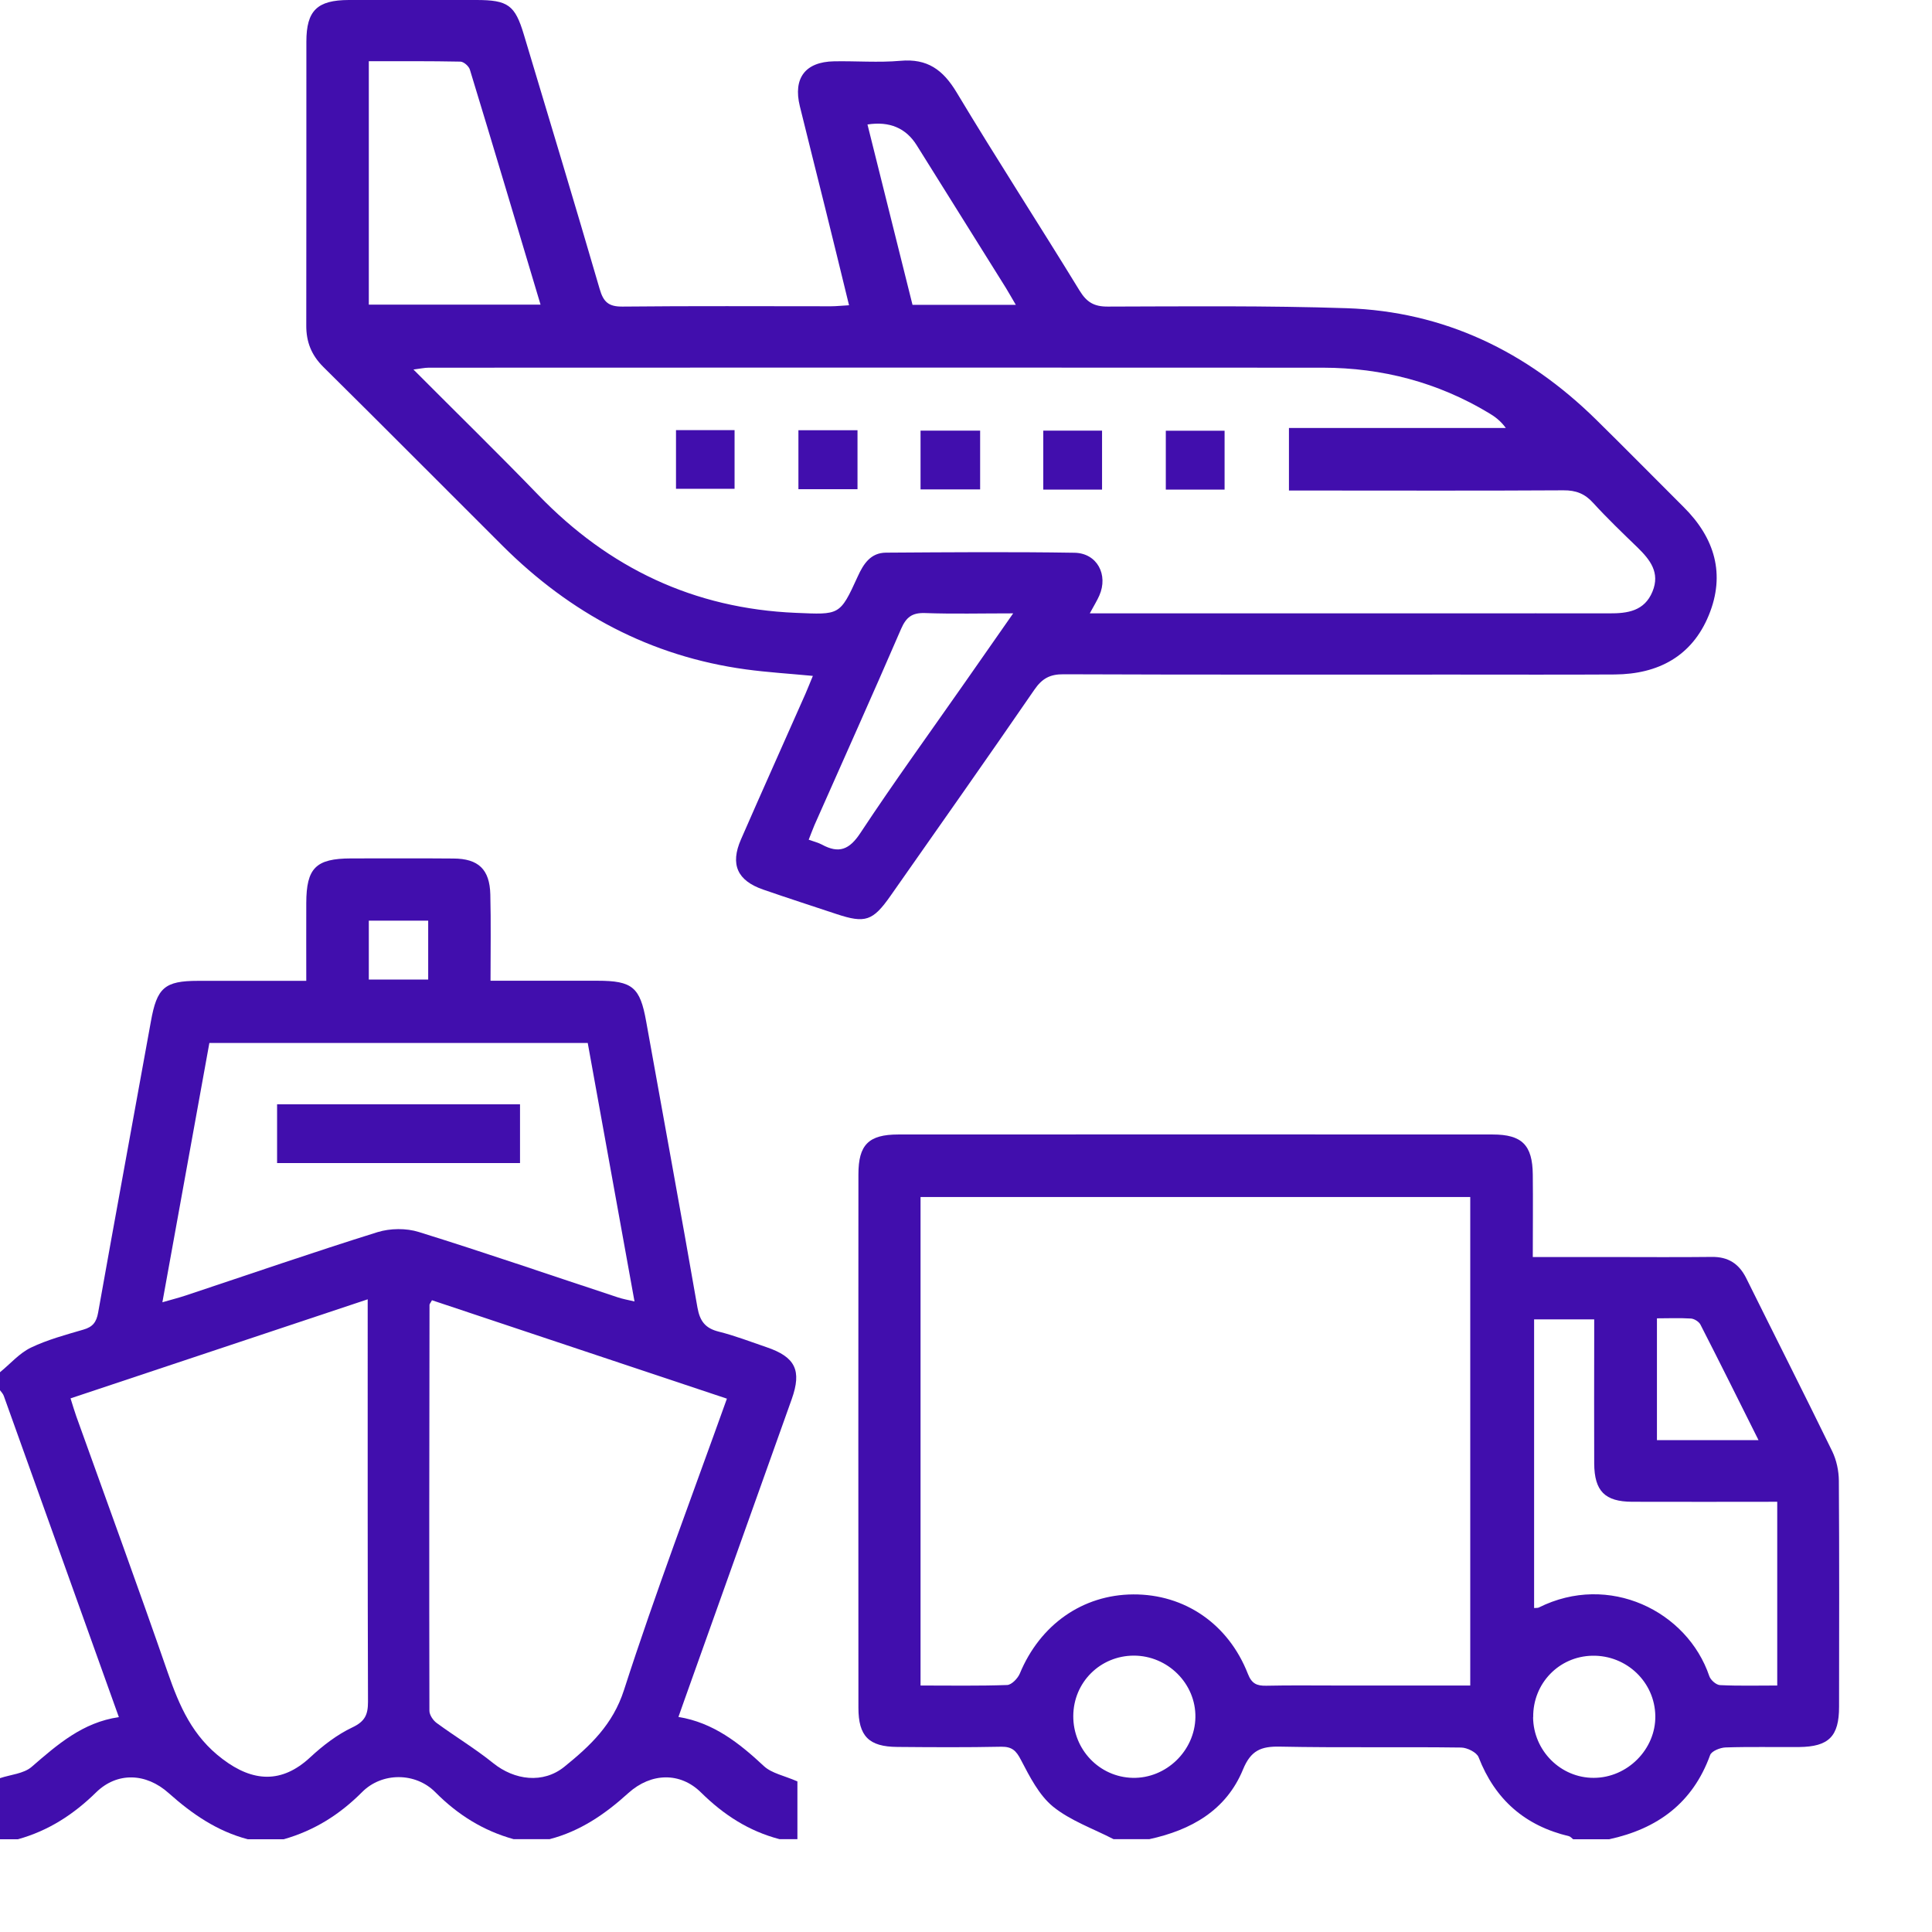
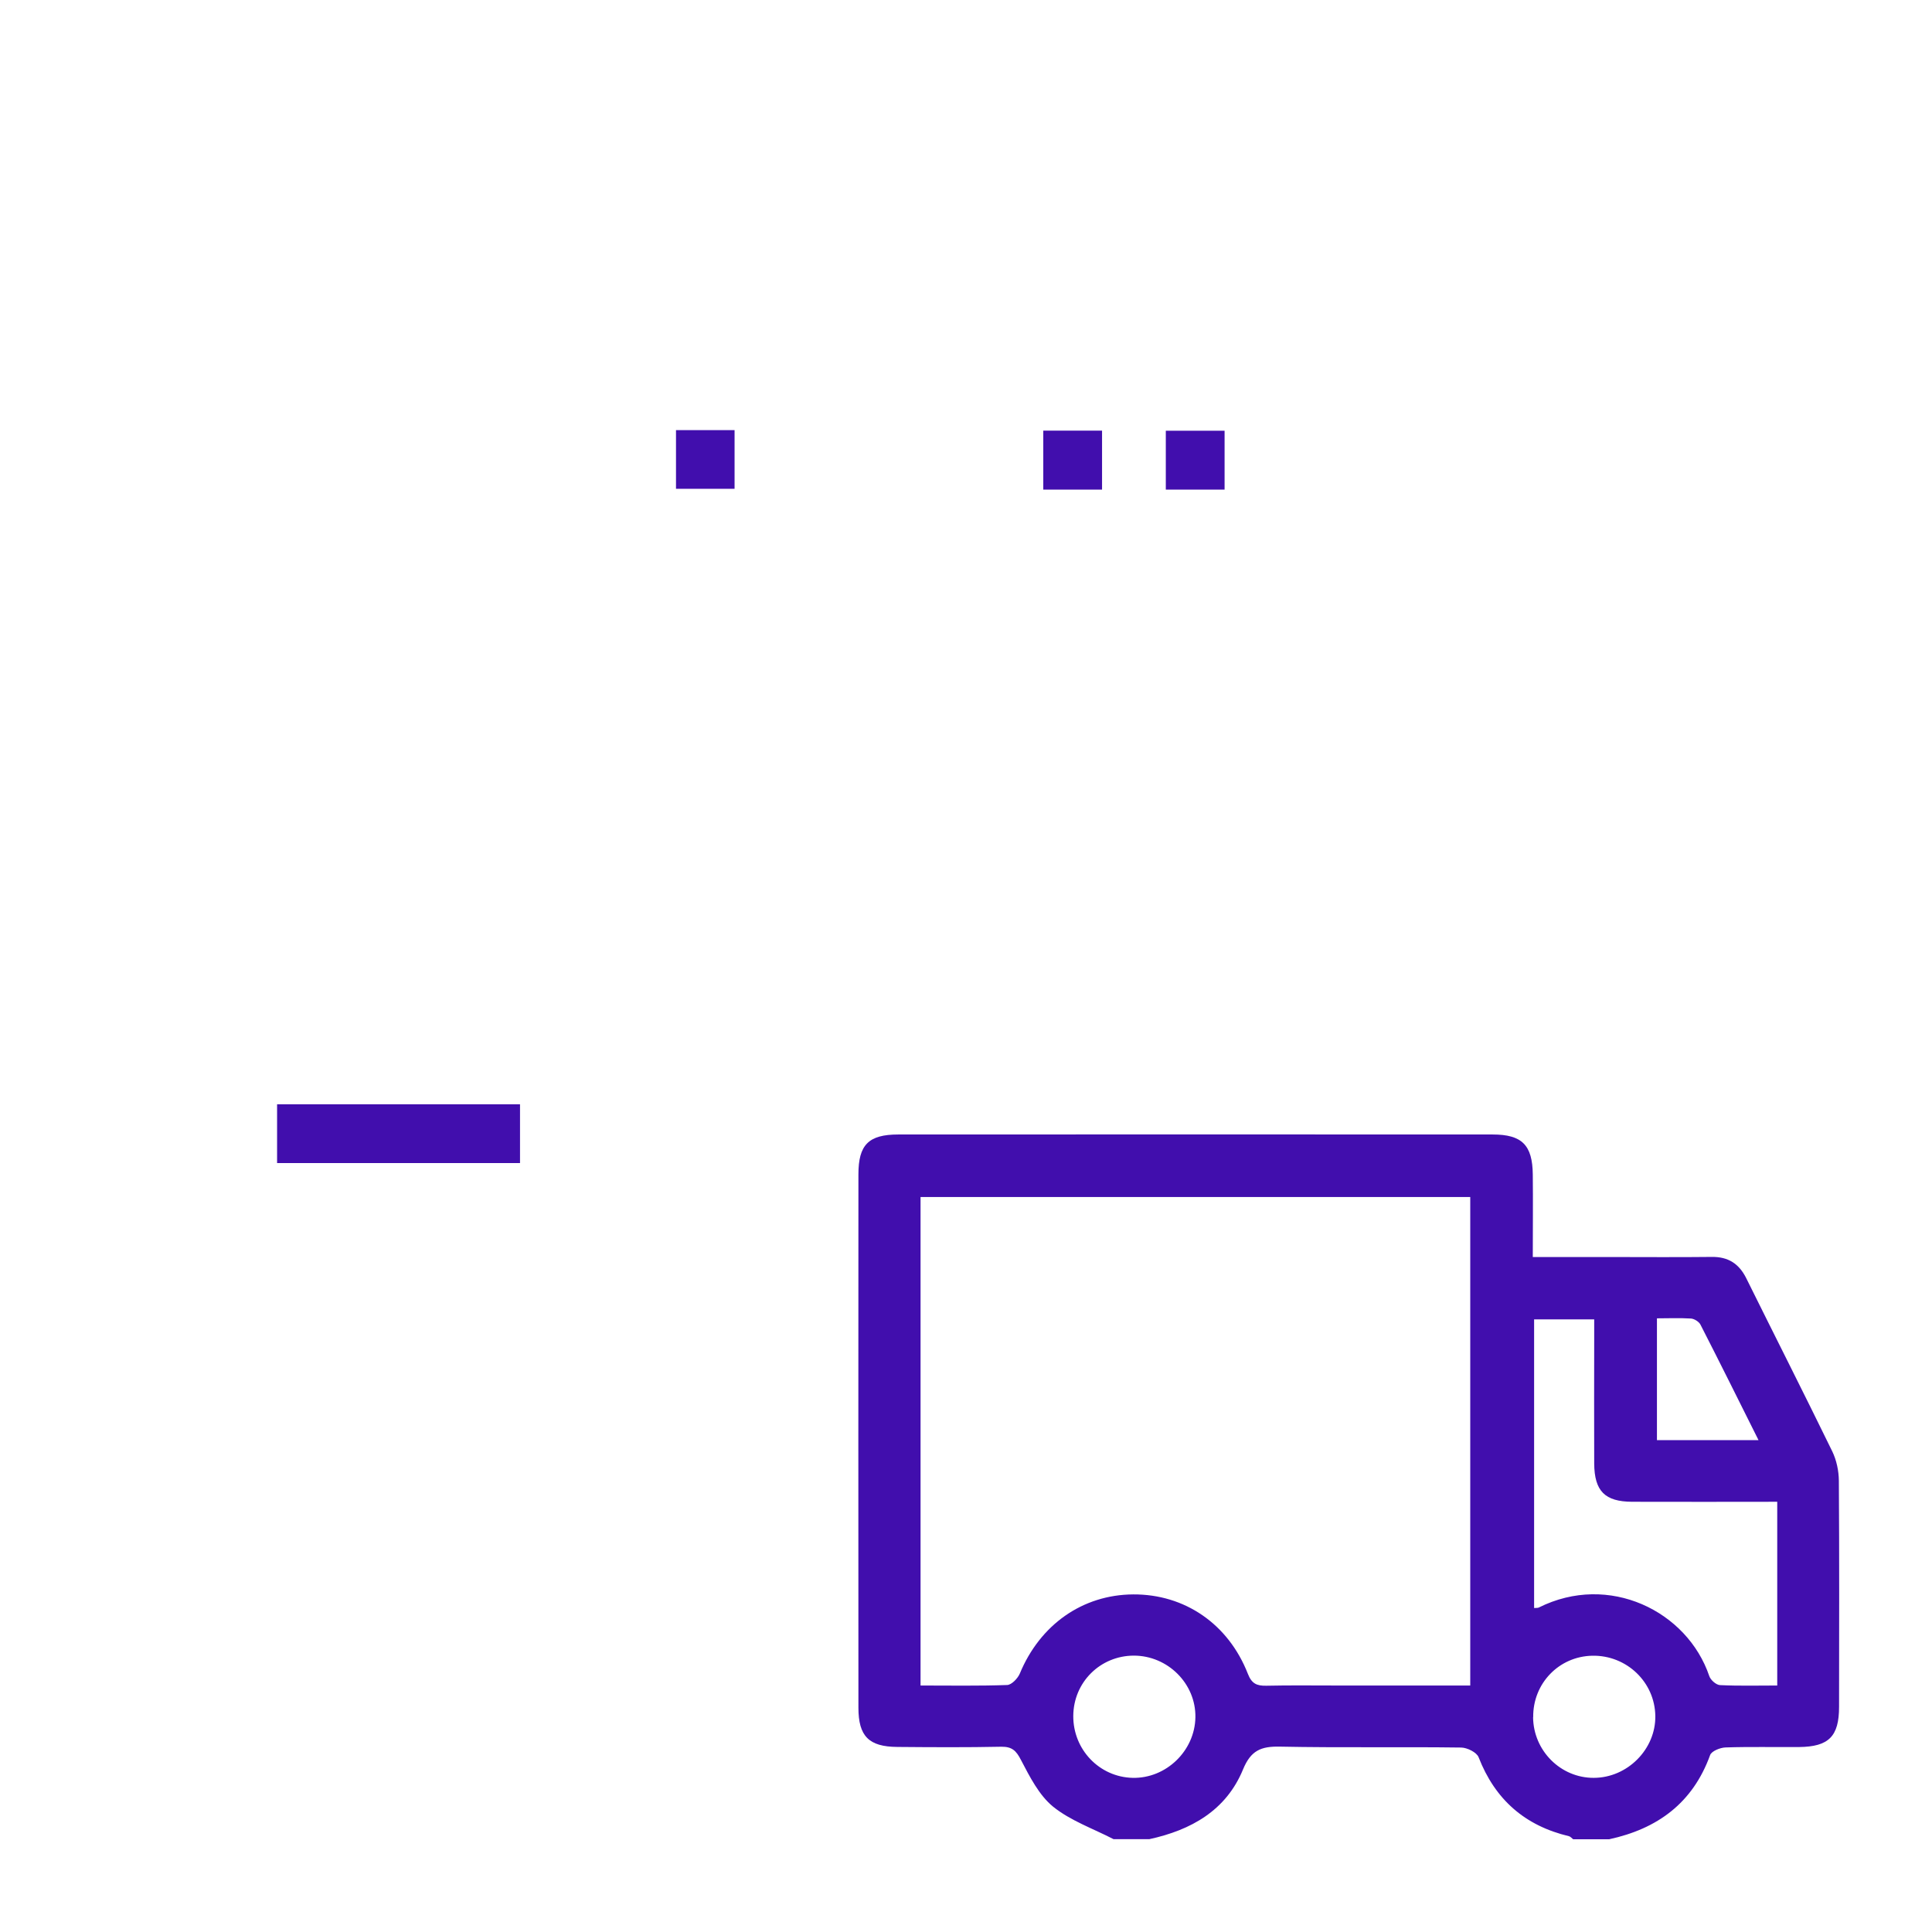
<svg xmlns="http://www.w3.org/2000/svg" width="19" height="19" viewBox="0 0 19 19" fill="none">
-   <path d="M0 13.495C0.101 13.413 0.19 13.308 0.304 13.253C0.467 13.175 0.646 13.127 0.82 13.076C0.911 13.05 0.948 13.004 0.965 12.909C1.135 11.953 1.312 10.999 1.484 10.045C1.543 9.714 1.618 9.646 1.948 9.646C2.294 9.646 2.64 9.646 3.012 9.646C3.012 9.383 3.011 9.132 3.012 8.881C3.013 8.536 3.106 8.443 3.452 8.442C3.788 8.442 4.123 8.44 4.459 8.443C4.705 8.444 4.816 8.55 4.822 8.796C4.829 9.071 4.824 9.347 4.824 9.645C5.184 9.645 5.53 9.645 5.875 9.645C6.221 9.645 6.295 9.709 6.355 10.047C6.523 10.984 6.696 11.921 6.859 12.859C6.883 12.993 6.936 13.063 7.069 13.096C7.229 13.136 7.383 13.196 7.539 13.249C7.821 13.345 7.887 13.476 7.786 13.76C7.435 14.746 7.083 15.731 6.732 16.715C6.714 16.765 6.697 16.815 6.672 16.885C7.016 16.941 7.27 17.142 7.513 17.369C7.59 17.44 7.712 17.462 7.842 17.519V18.087H7.666C7.364 18.008 7.117 17.848 6.894 17.628C6.691 17.427 6.405 17.431 6.18 17.633C5.951 17.841 5.706 18.009 5.405 18.087H5.051C4.752 18.004 4.501 17.847 4.28 17.624C4.086 17.429 3.757 17.427 3.561 17.624C3.339 17.847 3.089 18.003 2.79 18.088H2.437C2.136 18.009 1.891 17.841 1.66 17.635C1.434 17.432 1.15 17.427 0.946 17.626C0.723 17.845 0.475 18.005 0.176 18.088H0C0 17.887 0 17.687 0 17.487C0.105 17.452 0.233 17.443 0.31 17.377C0.564 17.157 0.814 16.938 1.169 16.887C0.786 15.818 0.412 14.773 0.037 13.727C0.03 13.707 0.013 13.69 0 13.672C0 13.613 0 13.554 0 13.495ZM7.149 13.755C6.169 13.428 5.207 13.107 4.248 12.787C4.234 12.814 4.224 12.823 4.224 12.833C4.222 14.163 4.22 15.494 4.223 16.824C4.223 16.865 4.259 16.919 4.295 16.945C4.478 17.079 4.674 17.197 4.85 17.339C5.06 17.508 5.341 17.544 5.55 17.375C5.802 17.171 6.027 16.962 6.137 16.619C6.445 15.664 6.802 14.724 7.149 13.754V13.755ZM0.694 13.753C0.718 13.828 0.732 13.878 0.75 13.928C1.051 14.768 1.358 15.606 1.65 16.449C1.765 16.779 1.892 17.076 2.19 17.3C2.488 17.526 2.772 17.542 3.052 17.281C3.175 17.167 3.315 17.059 3.465 16.988C3.59 16.929 3.619 16.862 3.619 16.736C3.615 15.483 3.616 14.23 3.616 12.977C3.616 12.919 3.616 12.861 3.616 12.778C2.632 13.106 1.671 13.427 0.694 13.752L0.694 13.753ZM5.78 10.257H2.059C1.905 11.104 1.753 11.944 1.597 12.807C1.69 12.78 1.758 12.763 1.824 12.741C2.453 12.532 3.08 12.315 3.714 12.117C3.838 12.079 3.995 12.077 4.119 12.116C4.775 12.32 5.424 12.544 6.077 12.759C6.122 12.774 6.17 12.783 6.24 12.799C6.085 11.939 5.934 11.107 5.78 10.257V10.257ZM4.211 9.054H3.627V9.633H4.211V9.054Z" fill="#410EAD" />
  <path d="M10.951 18.087C10.75 17.983 10.528 17.906 10.356 17.767C10.218 17.654 10.127 17.473 10.041 17.309C9.994 17.217 9.953 17.177 9.848 17.178C9.507 17.185 9.165 17.183 8.824 17.18C8.544 17.178 8.442 17.074 8.442 16.794C8.441 15.046 8.441 13.297 8.442 11.549C8.442 11.258 8.542 11.157 8.834 11.157C10.782 11.156 12.731 11.156 14.679 11.157C14.968 11.157 15.071 11.261 15.074 11.551C15.077 11.814 15.074 12.078 15.074 12.362C15.332 12.362 15.571 12.362 15.811 12.362C16.152 12.362 16.494 12.365 16.835 12.361C16.995 12.359 17.101 12.427 17.172 12.568C17.454 13.137 17.741 13.703 18.019 14.273C18.061 14.36 18.083 14.464 18.084 14.561C18.089 15.303 18.087 16.044 18.086 16.786C18.086 17.077 17.984 17.178 17.693 17.181C17.451 17.183 17.21 17.177 16.969 17.185C16.916 17.187 16.832 17.221 16.818 17.26C16.647 17.732 16.3 17.985 15.825 18.088H15.471C15.458 18.078 15.445 18.062 15.43 18.058C14.997 17.955 14.703 17.698 14.541 17.281C14.522 17.233 14.429 17.187 14.37 17.186C13.776 17.178 13.181 17.189 12.587 17.177C12.4 17.173 12.301 17.215 12.224 17.402C12.058 17.805 11.713 17.998 11.303 18.087H10.949H10.951ZM14.459 16.576V11.772H9.053V16.576C9.343 16.576 9.625 16.581 9.905 16.571C9.949 16.569 10.009 16.506 10.029 16.459C10.228 15.978 10.646 15.683 11.144 15.68C11.65 15.677 12.08 15.97 12.272 16.461C12.31 16.559 12.361 16.58 12.454 16.578C12.683 16.573 12.912 16.576 13.142 16.576C13.577 16.576 14.012 16.576 14.459 16.576H14.459ZM17.477 14.769C16.99 14.769 16.52 14.771 16.051 14.769C15.783 14.768 15.68 14.664 15.678 14.393C15.676 13.982 15.678 13.57 15.678 13.158C15.678 13.096 15.678 13.035 15.678 12.975H15.087V15.814C15.11 15.812 15.123 15.814 15.133 15.809C15.822 15.464 16.593 15.843 16.81 16.484C16.823 16.522 16.877 16.57 16.915 16.572C17.1 16.581 17.286 16.576 17.478 16.576V14.769H17.477ZM10.555 16.875C10.553 17.206 10.812 17.476 11.138 17.484C11.467 17.492 11.751 17.219 11.756 16.888C11.761 16.558 11.485 16.282 11.15 16.282C10.82 16.283 10.557 16.544 10.555 16.875H10.555ZM15.077 16.888C15.08 17.217 15.348 17.485 15.673 17.484C16.004 17.484 16.284 17.203 16.279 16.875C16.274 16.542 15.997 16.277 15.66 16.283C15.331 16.289 15.074 16.556 15.078 16.888H15.077ZM17.294 14.163C17.096 13.767 16.912 13.396 16.723 13.027C16.709 12.999 16.664 12.97 16.631 12.967C16.518 12.96 16.403 12.965 16.295 12.965V14.163H17.294Z" fill="#410EAD" />
-   <path d="M8.35 3.003C8.269 2.672 8.192 2.354 8.113 2.037C8.031 1.706 7.947 1.376 7.866 1.045C7.798 0.769 7.919 0.608 8.202 0.603C8.419 0.599 8.639 0.617 8.855 0.598C9.12 0.574 9.274 0.686 9.408 0.909C9.801 1.564 10.218 2.206 10.617 2.858C10.687 2.972 10.759 3.016 10.895 3.015C11.678 3.013 12.461 3.005 13.243 3.031C14.204 3.063 15.015 3.457 15.696 4.126C15.986 4.411 16.271 4.701 16.558 4.987C16.864 5.291 16.97 5.648 16.805 6.05C16.64 6.453 16.308 6.63 15.881 6.633C15.357 6.636 14.833 6.634 14.309 6.634C13.026 6.634 11.743 6.636 10.46 6.631C10.326 6.63 10.249 6.672 10.173 6.782C9.707 7.46 9.232 8.133 8.759 8.808C8.584 9.058 8.51 9.083 8.226 8.989C7.986 8.909 7.746 8.832 7.507 8.749C7.251 8.661 7.179 8.502 7.287 8.255C7.496 7.776 7.711 7.299 7.922 6.821C7.945 6.768 7.966 6.714 7.994 6.647C7.764 6.625 7.548 6.612 7.335 6.583C6.397 6.455 5.608 6.031 4.942 5.367C4.354 4.781 3.77 4.192 3.18 3.609C3.062 3.492 3.011 3.362 3.012 3.2C3.014 2.27 3.012 1.34 3.013 0.41C3.013 0.103 3.12 0.001 3.43 0C3.848 -0 4.266 0 4.684 0C4.996 0 5.065 0.05 5.152 0.341C5.402 1.174 5.654 2.006 5.897 2.841C5.934 2.97 5.985 3.017 6.124 3.015C6.806 3.008 7.489 3.012 8.172 3.012C8.224 3.012 8.276 3.006 8.35 3.002V3.003ZM10.718 6.032H10.934C12.082 6.032 13.23 6.032 14.378 6.032C14.861 6.032 15.344 6.031 15.826 6.032C16.006 6.033 16.172 6.01 16.251 5.818C16.328 5.632 16.228 5.505 16.104 5.384C15.956 5.241 15.807 5.098 15.668 4.946C15.586 4.855 15.498 4.821 15.376 4.822C14.546 4.827 13.716 4.824 12.886 4.824C12.818 4.824 12.749 4.824 12.676 4.824V4.209H14.809C14.757 4.138 14.701 4.097 14.642 4.062C14.14 3.76 13.593 3.617 13.011 3.616C10.079 3.614 7.147 3.615 4.216 3.616C4.175 3.616 4.133 3.626 4.066 3.634C4.491 4.061 4.899 4.459 5.295 4.869C5.989 5.587 6.824 5.985 7.827 6.027C8.257 6.045 8.259 6.056 8.435 5.67C8.492 5.544 8.563 5.436 8.713 5.435C9.331 5.431 9.949 5.426 10.567 5.436C10.79 5.44 10.901 5.653 10.811 5.857C10.79 5.905 10.762 5.95 10.718 6.031V6.032ZM3.627 2.996H5.316C5.081 2.212 4.854 1.448 4.621 0.685C4.611 0.651 4.561 0.607 4.528 0.606C4.23 0.6 3.932 0.602 3.627 0.602V2.996ZM9.965 6.032C9.647 6.032 9.371 6.039 9.096 6.029C8.969 6.025 8.912 6.07 8.862 6.184C8.583 6.83 8.294 7.472 8.009 8.116C7.99 8.161 7.973 8.208 7.953 8.258C8.007 8.277 8.047 8.287 8.083 8.306C8.25 8.397 8.353 8.357 8.462 8.191C8.792 7.691 9.144 7.206 9.487 6.715C9.638 6.5 9.788 6.284 9.964 6.032H9.965ZM8.531 1.224C8.68 1.82 8.828 2.414 8.974 2.998H9.99C9.95 2.93 9.922 2.88 9.892 2.831C9.6 2.363 9.307 1.895 9.015 1.428C8.909 1.259 8.748 1.191 8.532 1.224H8.531Z" fill="#410EAD" />
  <path d="M2.725 11.438V10.86H5.114V11.438H2.725Z" fill="#410EAD" />
-   <path d="M8.433 4.231V4.811H7.852V4.231H8.433Z" fill="#410EAD" />
-   <path d="M9.639 4.235V4.813H9.053V4.235H9.639Z" fill="#410EAD" />
  <path d="M6.648 4.23H7.224V4.807H6.648V4.23Z" fill="#410EAD" />
  <path d="M10.838 4.815H10.26V4.235H10.838V4.815Z" fill="#410EAD" />
  <path d="M12.043 4.236V4.815H11.465V4.236H12.043Z" fill="#410EAD" />
</svg>